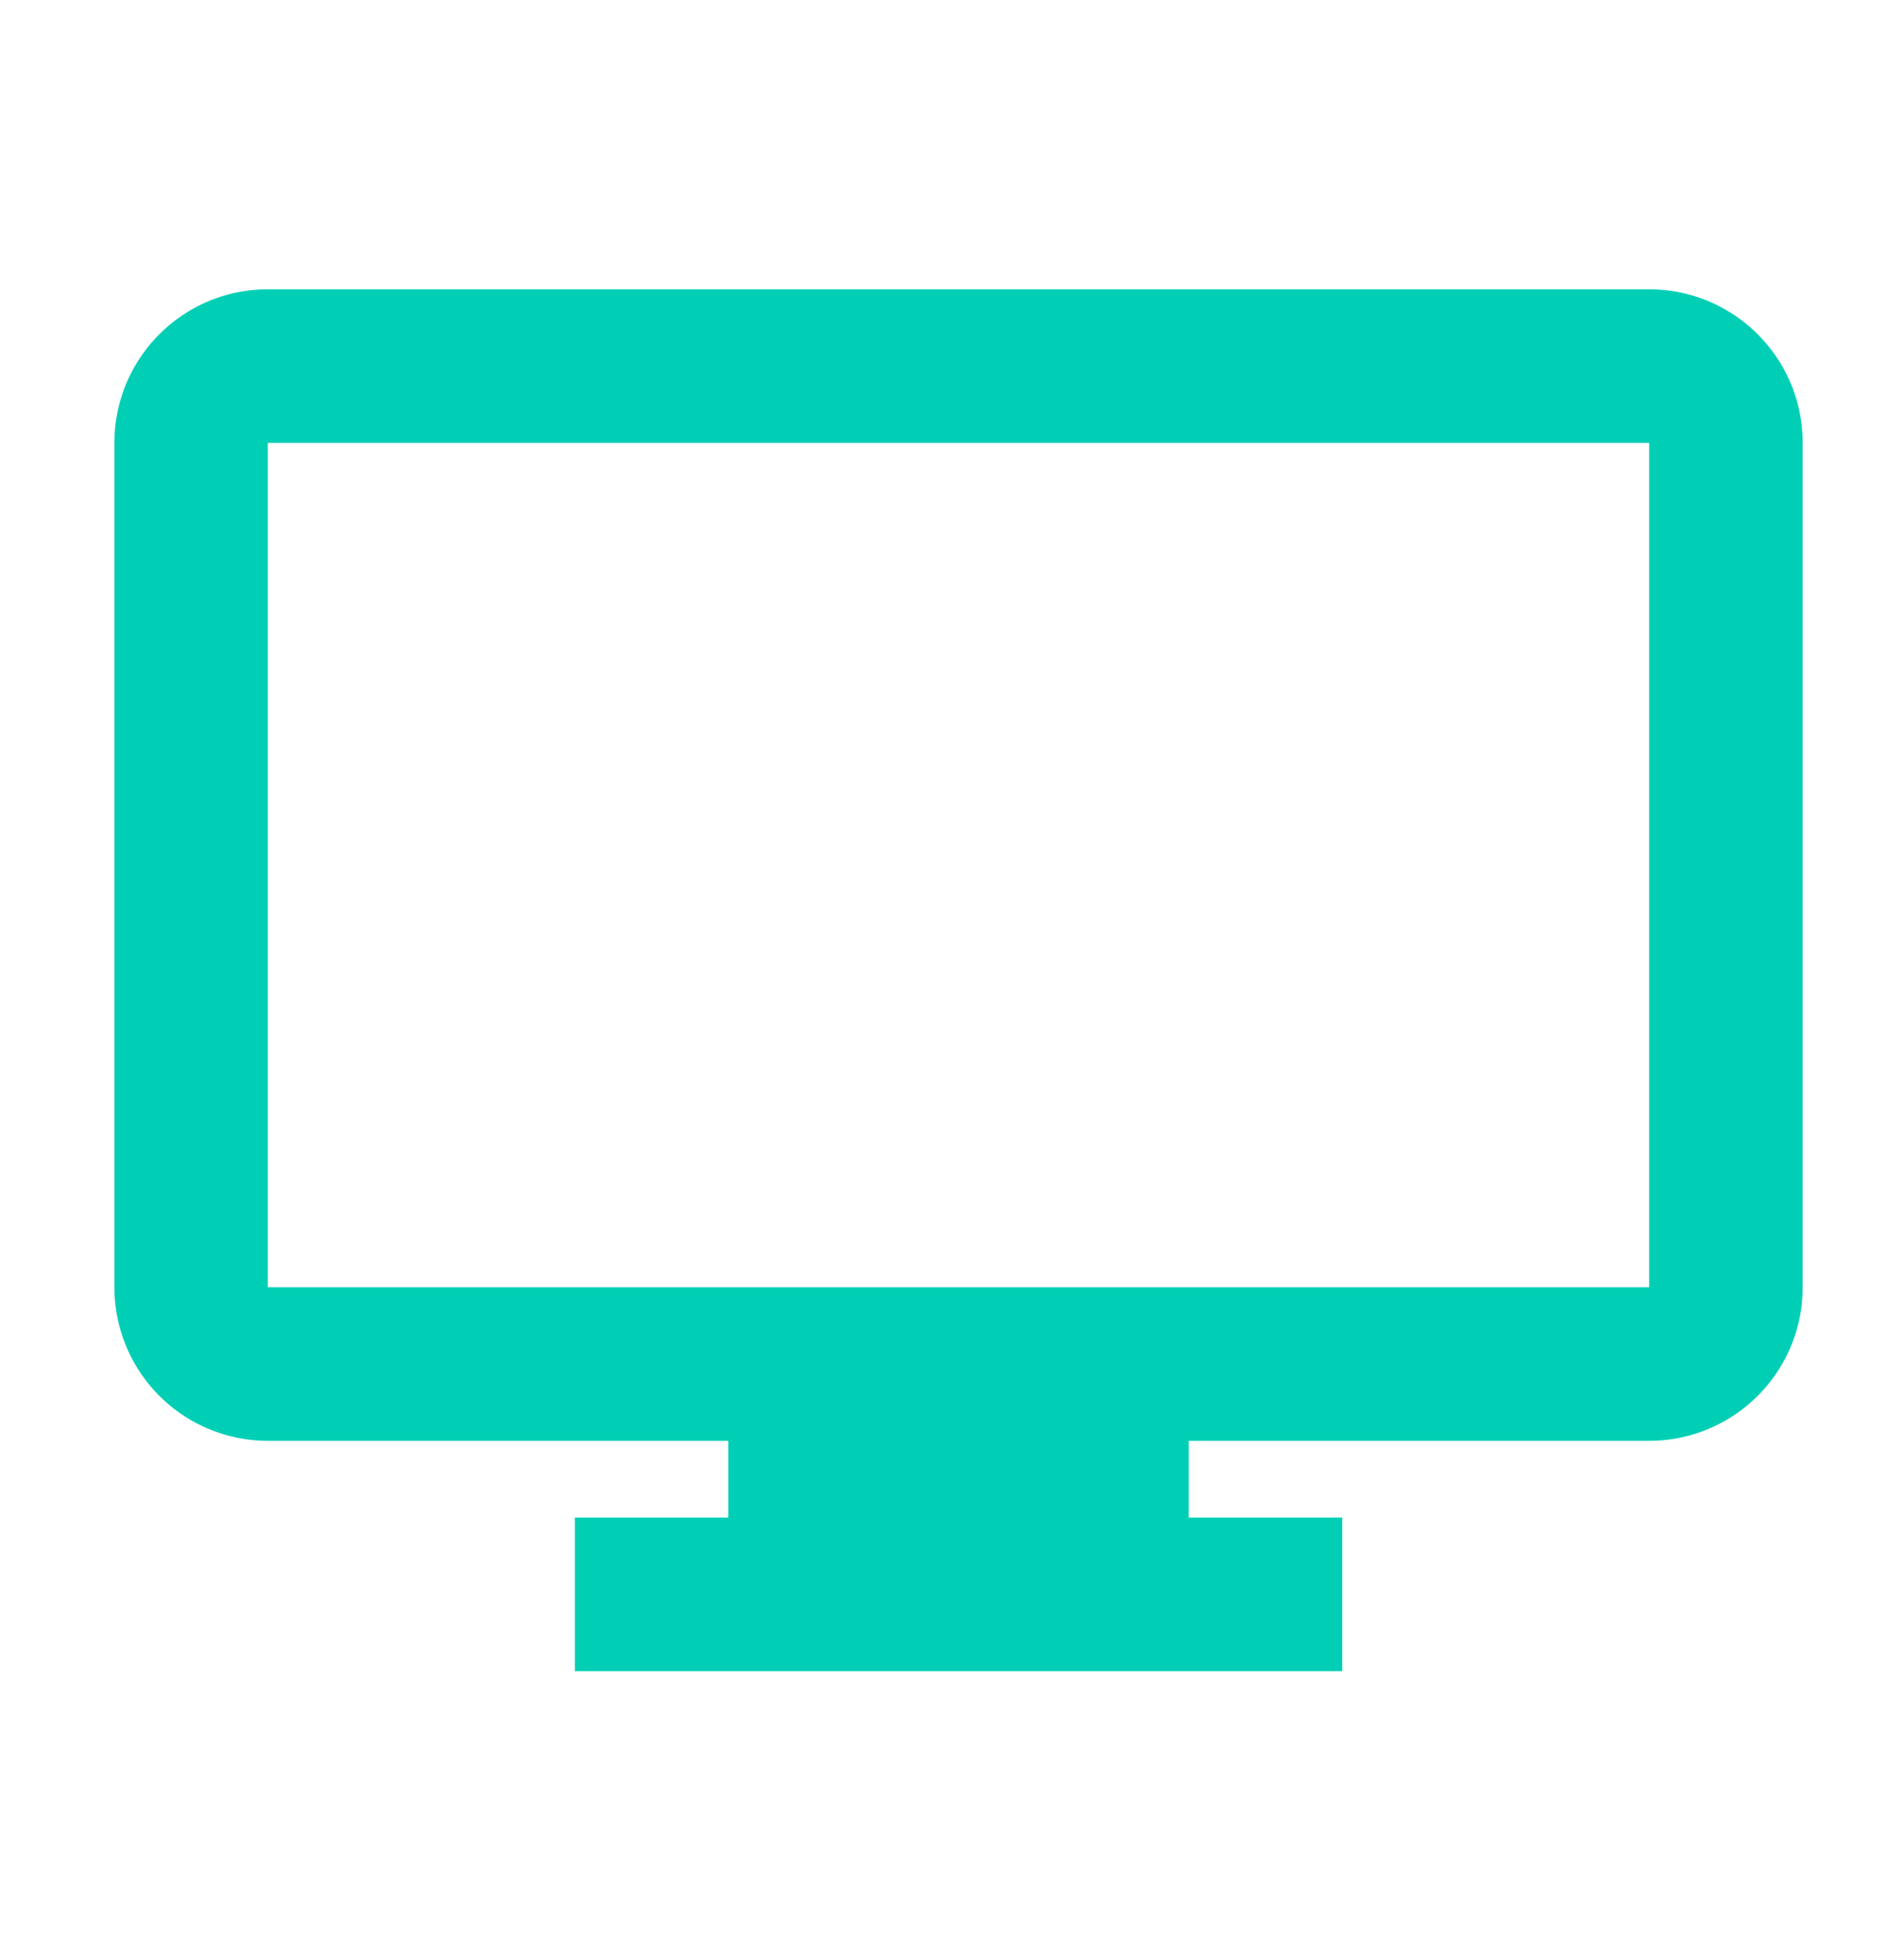
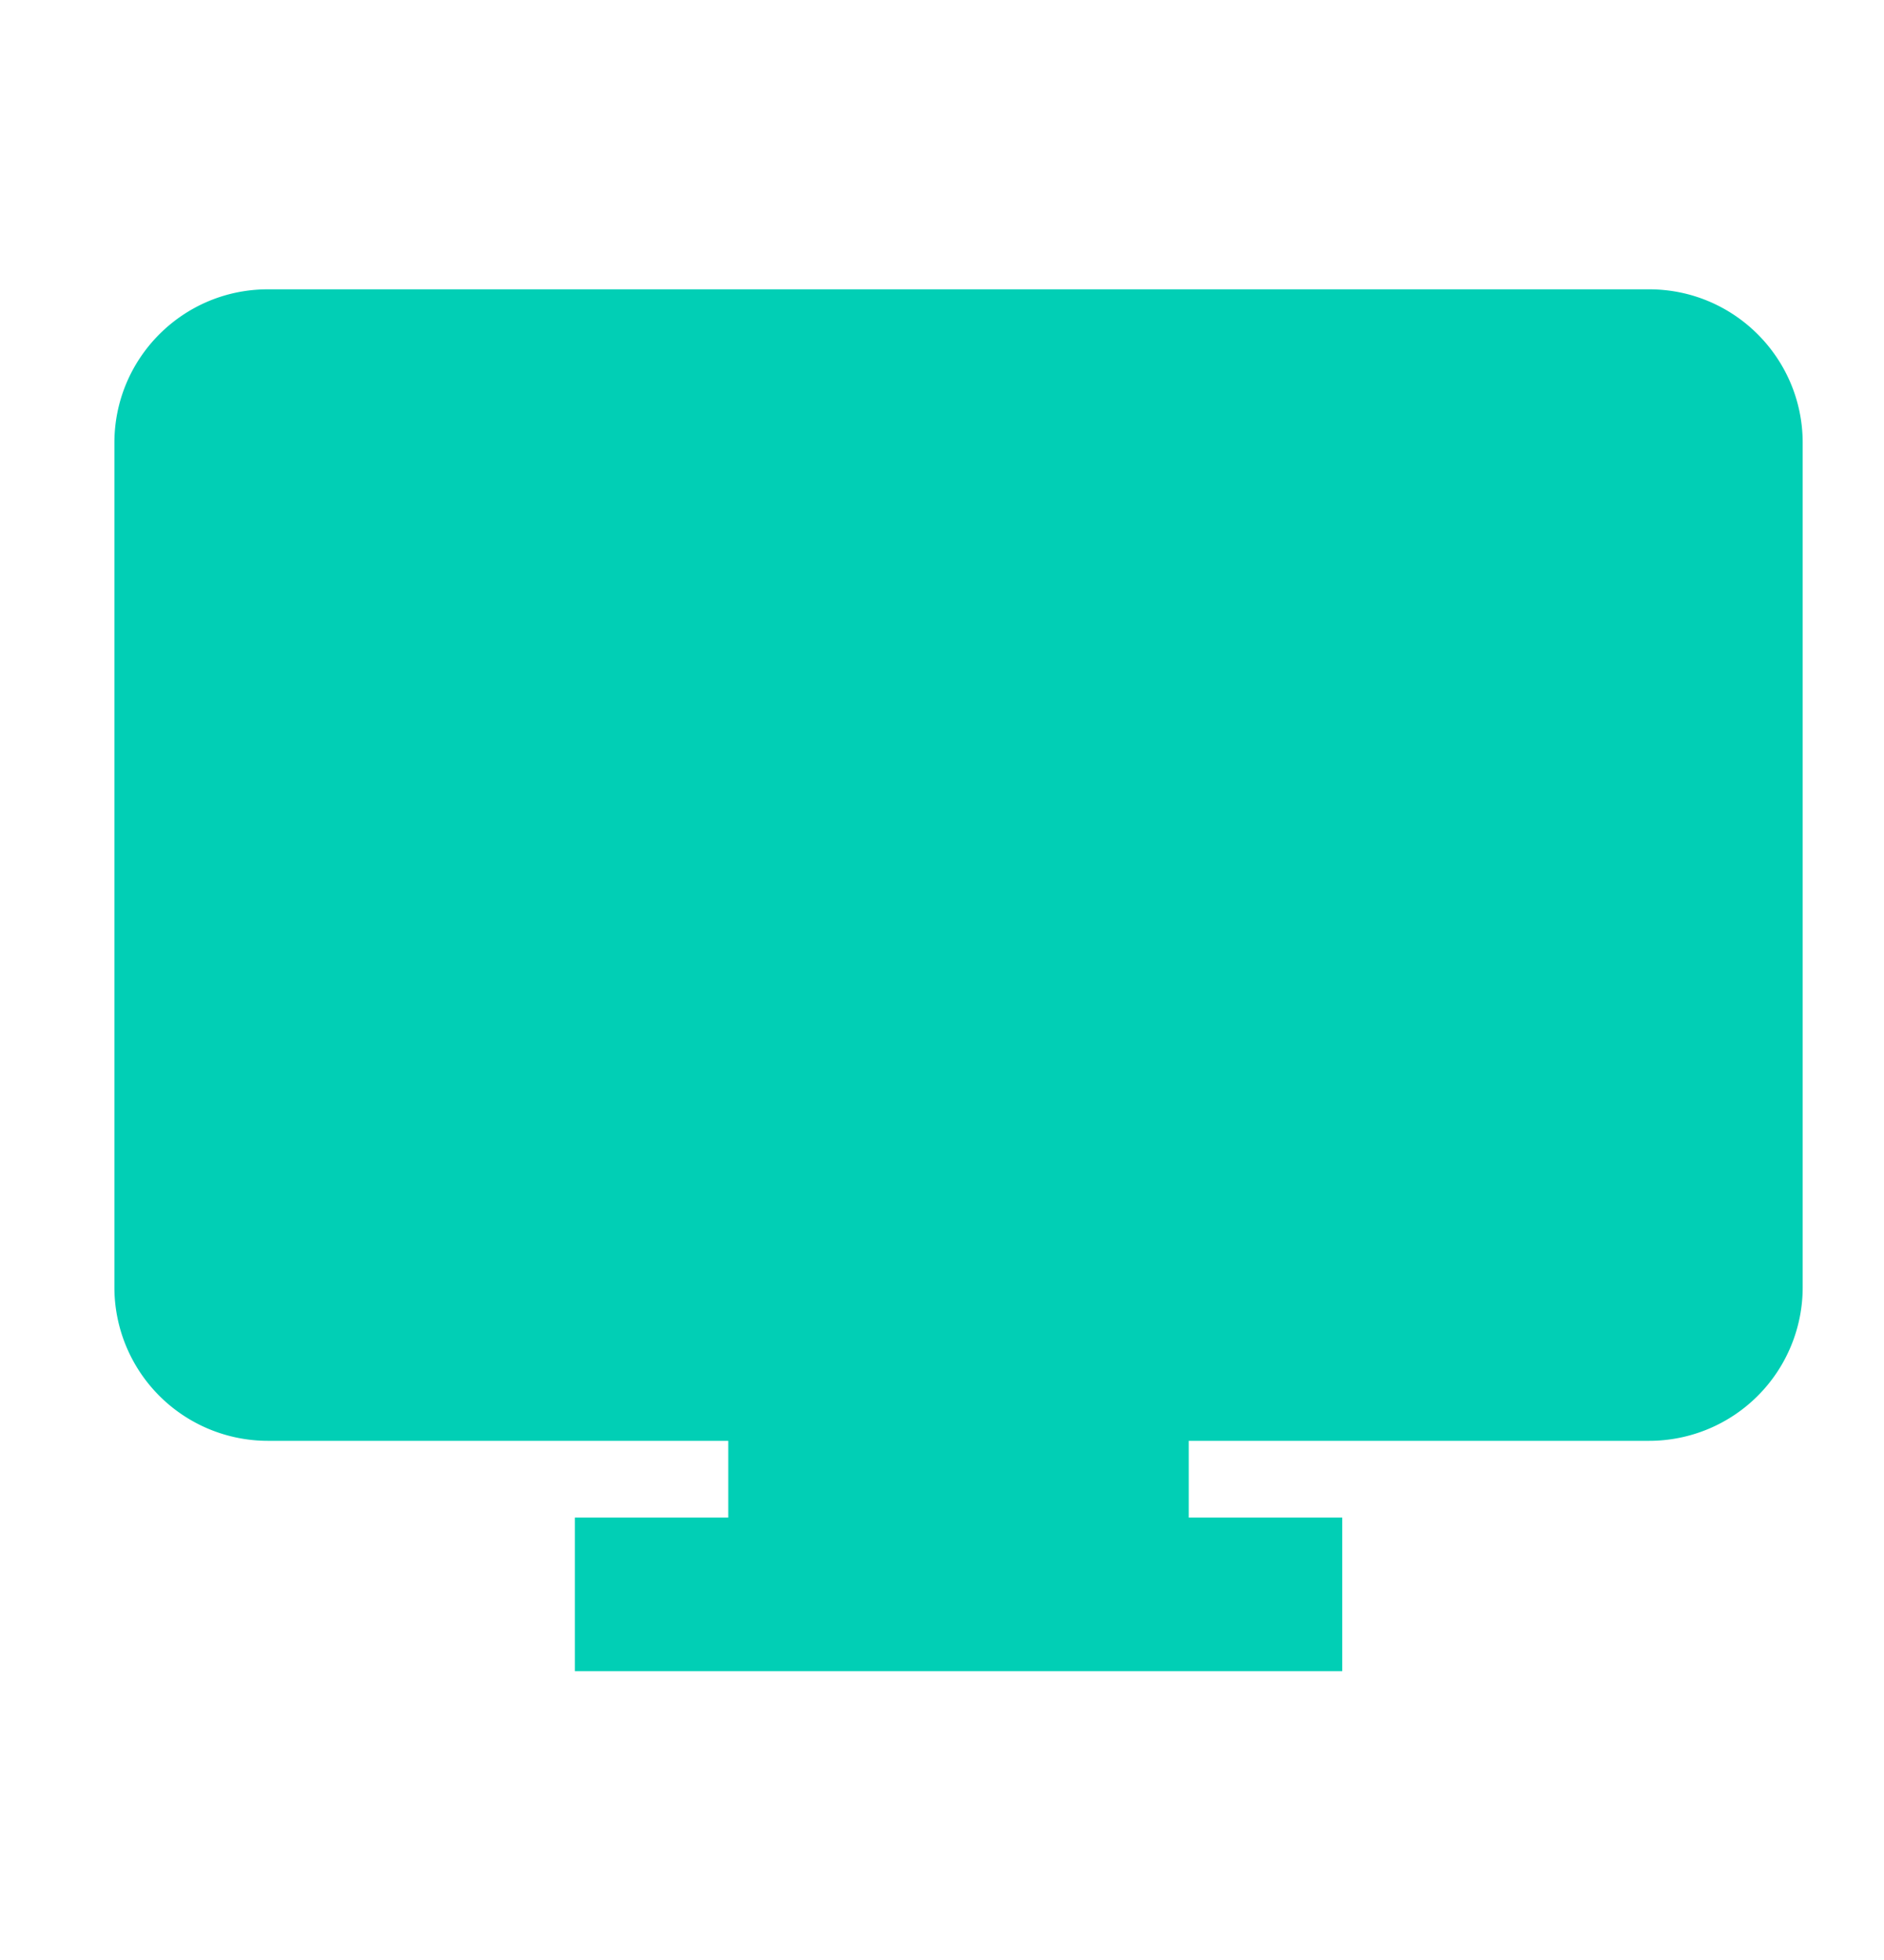
<svg xmlns="http://www.w3.org/2000/svg" width="25" height="26" fill="none">
-   <path fill="#01CFB5" d="M17.811 22.168H7.628v-2.037h2.036v-1.018h-6.11a2.037 2.037 0 0 1-2.036-2.037V5.875c0-1.125.911-2.037 2.036-2.037h18.33c1.125 0 2.037.912 2.037 2.037v11.201a2.037 2.037 0 0 1-2.037 2.037h-6.11v1.018h2.037v2.037ZM3.554 5.875v11.201h18.33V5.875H3.554Z" />
+   <path fill="#01CFB5" d="M17.811 22.168H7.628v-2.037h2.036v-1.018h-6.11a2.037 2.037 0 0 1-2.036-2.037V5.875c0-1.125.911-2.037 2.036-2.037h18.33c1.125 0 2.037.912 2.037 2.037v11.201a2.037 2.037 0 0 1-2.037 2.037h-6.11v1.018h2.037v2.037ZM3.554 5.875h18.33V5.875H3.554Z" />
</svg>